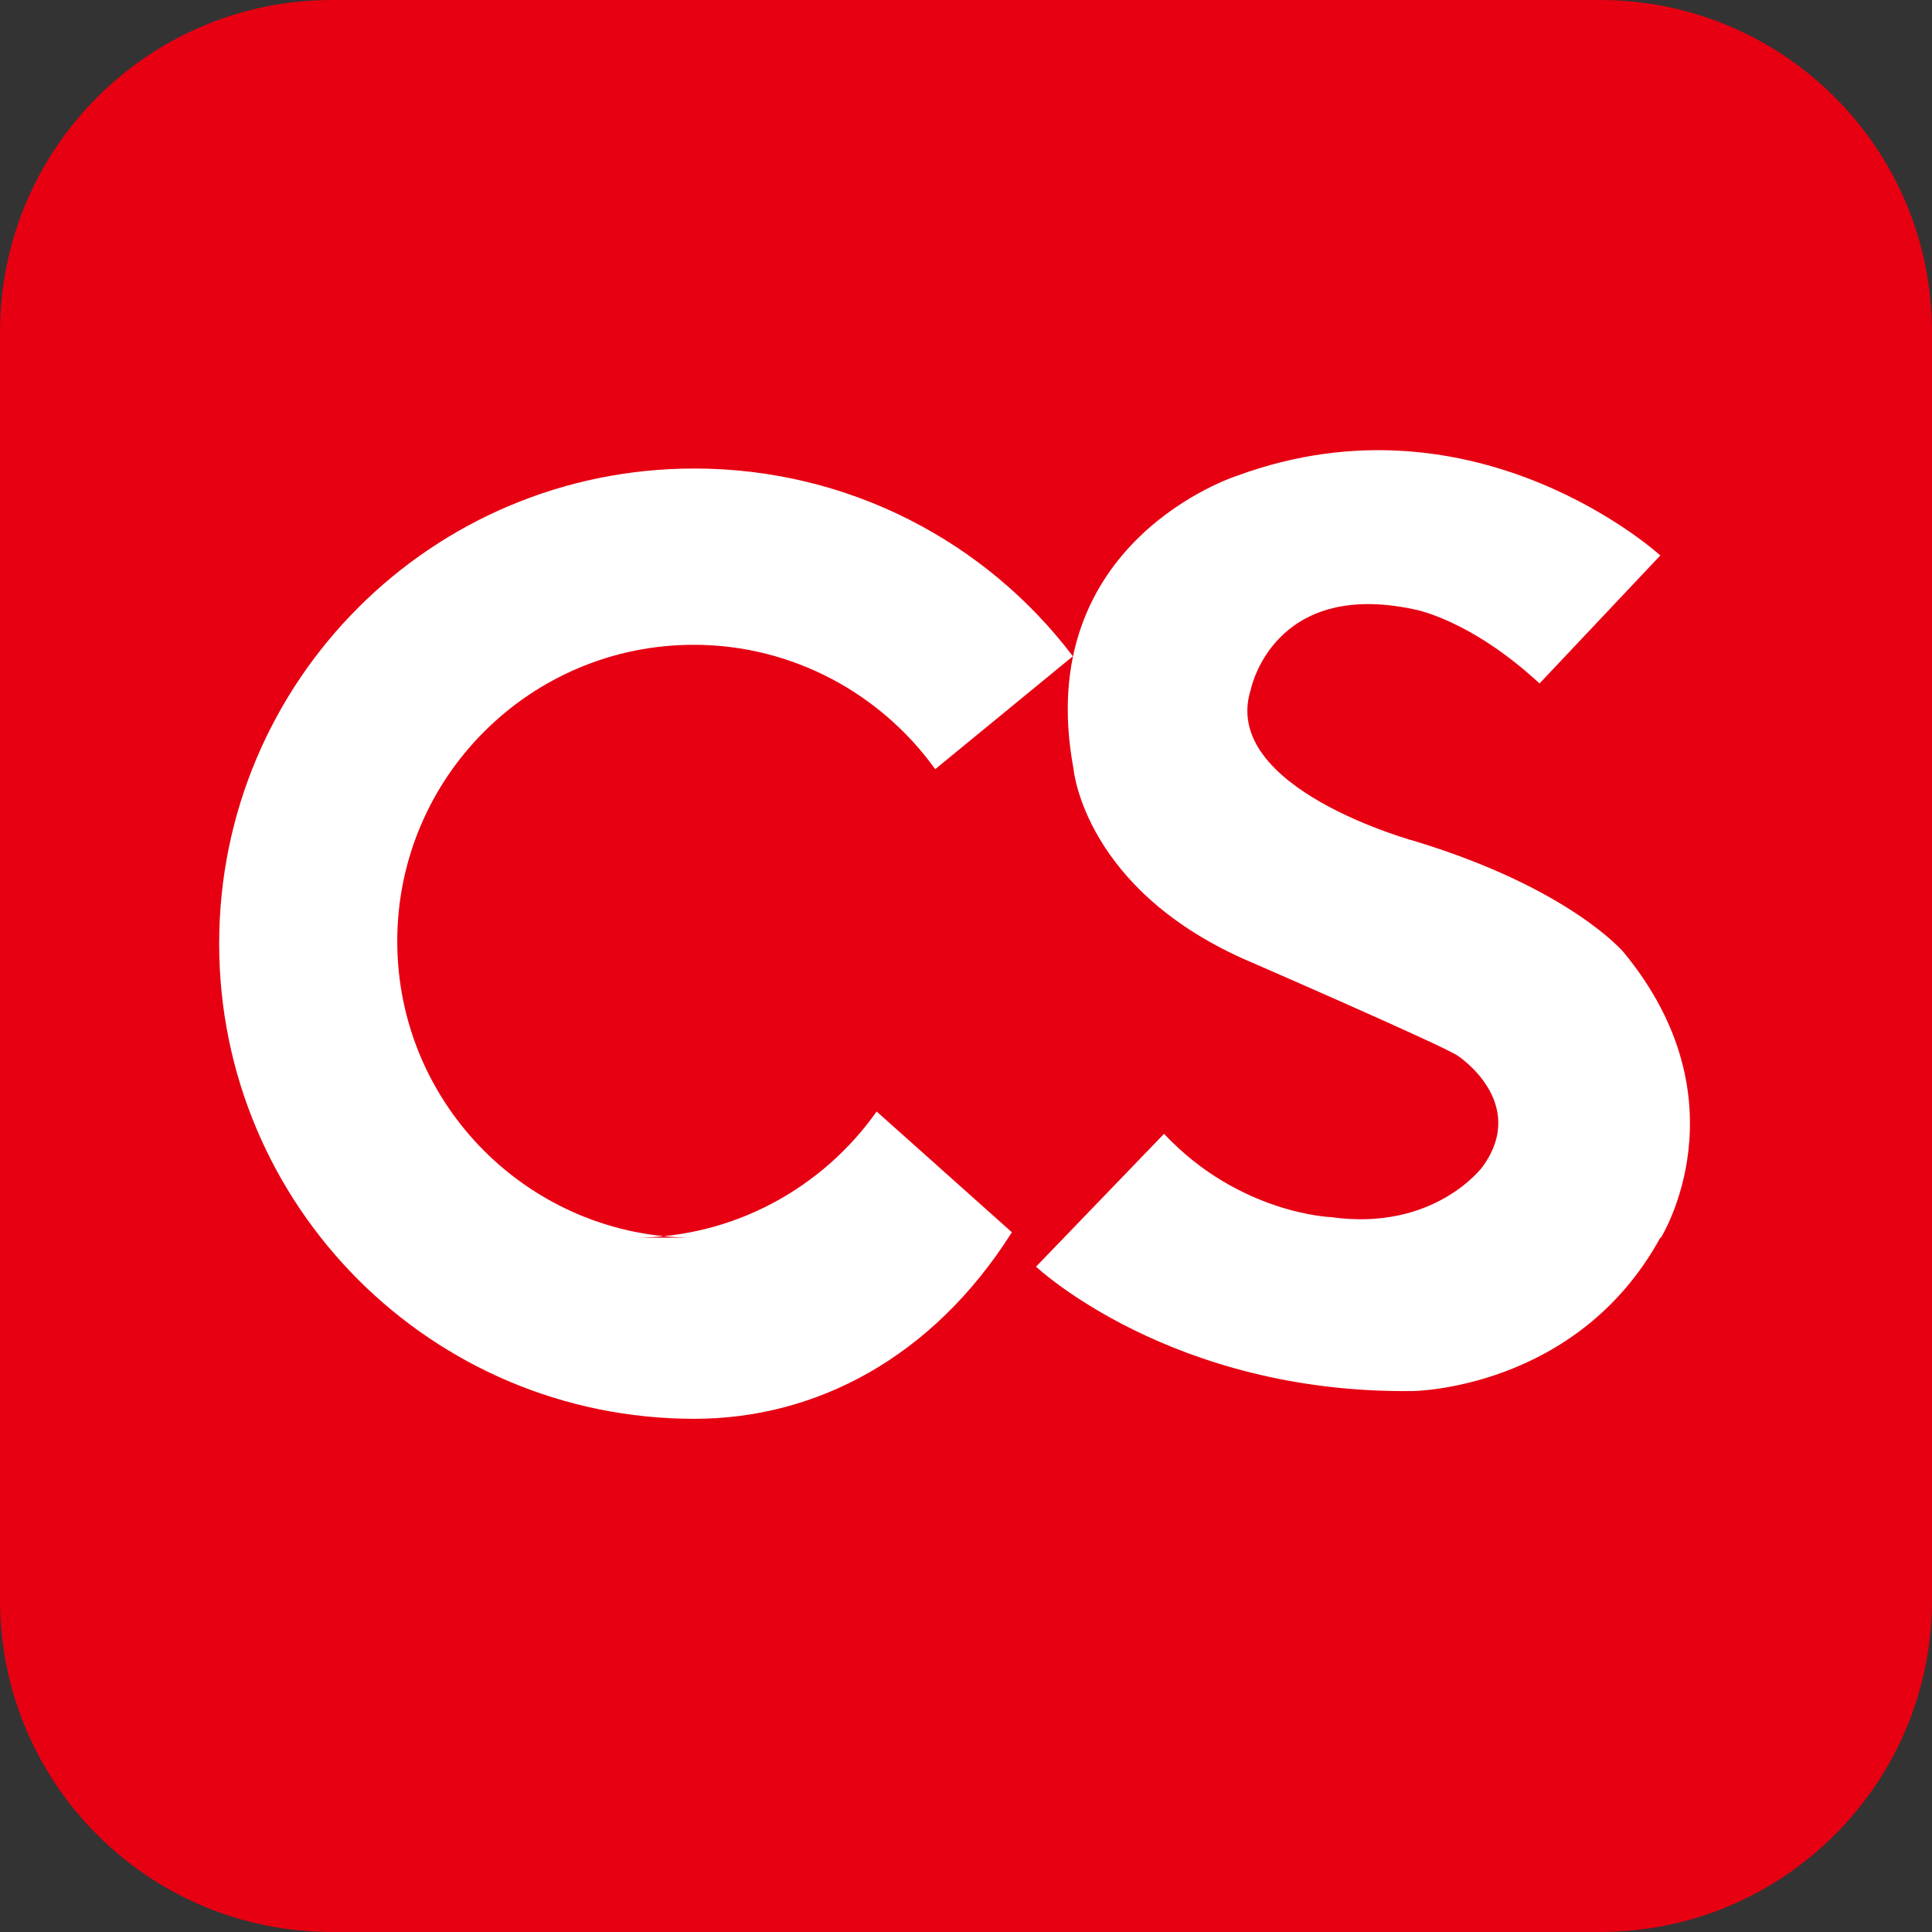
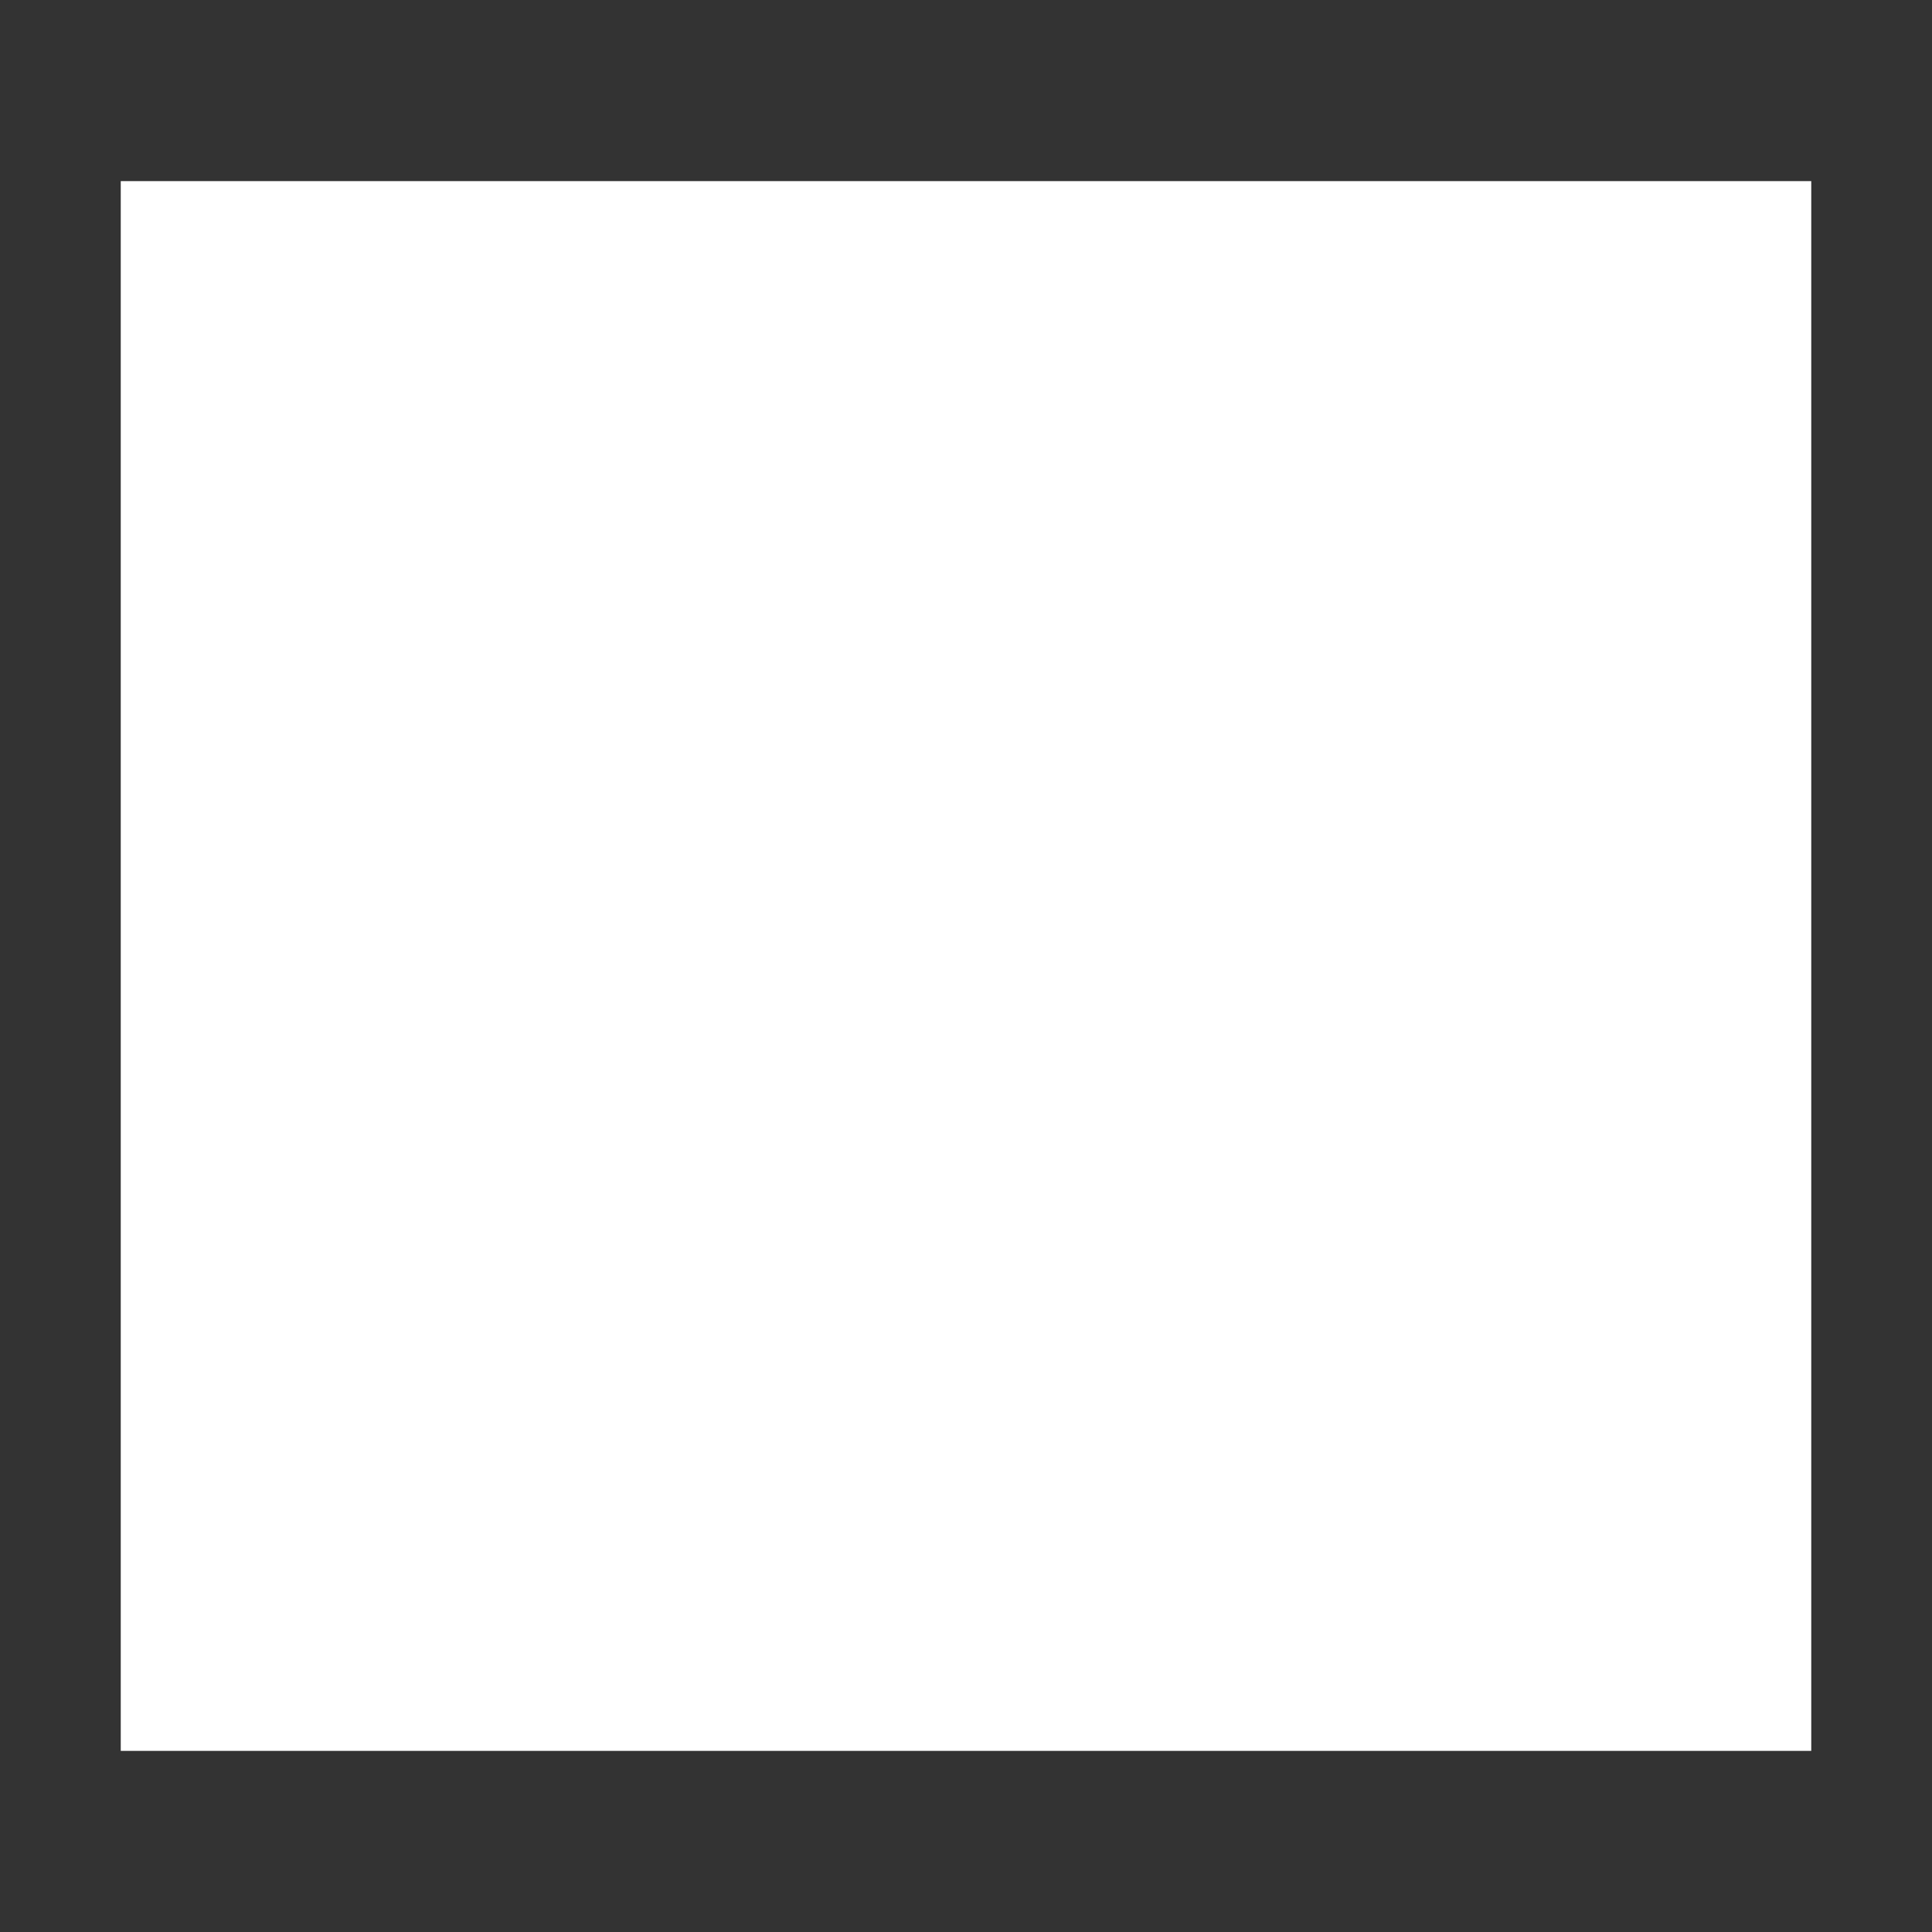
<svg xmlns="http://www.w3.org/2000/svg" viewBox="0 0 32 32">
  <rect x="0" y="0" width="32" height="32" fill="#333333" stroke="none" />
  <defs>
    <style>
      .st0 { fill: #fff; }
      .st1 { fill: #e60012; }
    </style>
  </defs>
  <rect class="st0" x="2" y="3" width="28" height="26" />
-   <path class="st1" d="M26.5,0H5.5C2.46,0,0,2.46,0,5.5v21C0,29.54,2.46,32,5.5,32h21C29.54,32,32,29.54,32,26.5V5.5C32,2.46,29.54,0,26.5,0ZM10.5,20.5c1.66,0,3.13-0.83,4.02-2.09l2.24,2C15.44,22.5,13.5,23.5,11.5,23.5c-4.35,0-7.87-3.52-7.87-7.87s3.52-7.87,7.87-7.87c2.56,0,4.84,1.22,6.27,3.11l-2.28,1.87c-0.89-1.24-2.35-2.06-4-2.06-2.71,0-4.91,2.2-4.91,4.91s2.2,4.91,4.91,4.91ZM27.5,20.5c-1.38,2.52-4.1,2.54-4.1,2.54c-4,0.05-6.24-2.06-6.24-2.06l2.12-2.2c1.25,1.33,2.77,1.38,2.77,1.38c1.72,0.24,2.51-0.84,2.51-0.84c0.76-1.06-0.41-1.83-0.41-1.83c-0.2-0.15-3.42-1.55-3.42-1.55c-2.78-1.18-2.95-3.21-2.95-3.21c-0.7-3.77,2.71-4.85,2.71-4.85c3.97-1.46,7.01,1.32,7.01,1.32l-2,2.12c-1.17-1.08-2.09-1.23-2.09-1.23c-2.32-0.49-2.69,1.32-2.69,1.32c-0.54,1.65,2.74,2.53,2.74,2.53c2.55,0.78,3.43,1.83,3.43,1.83c2.04,2.47,0.62,4.73,0.62,4.73Z" />
</svg>